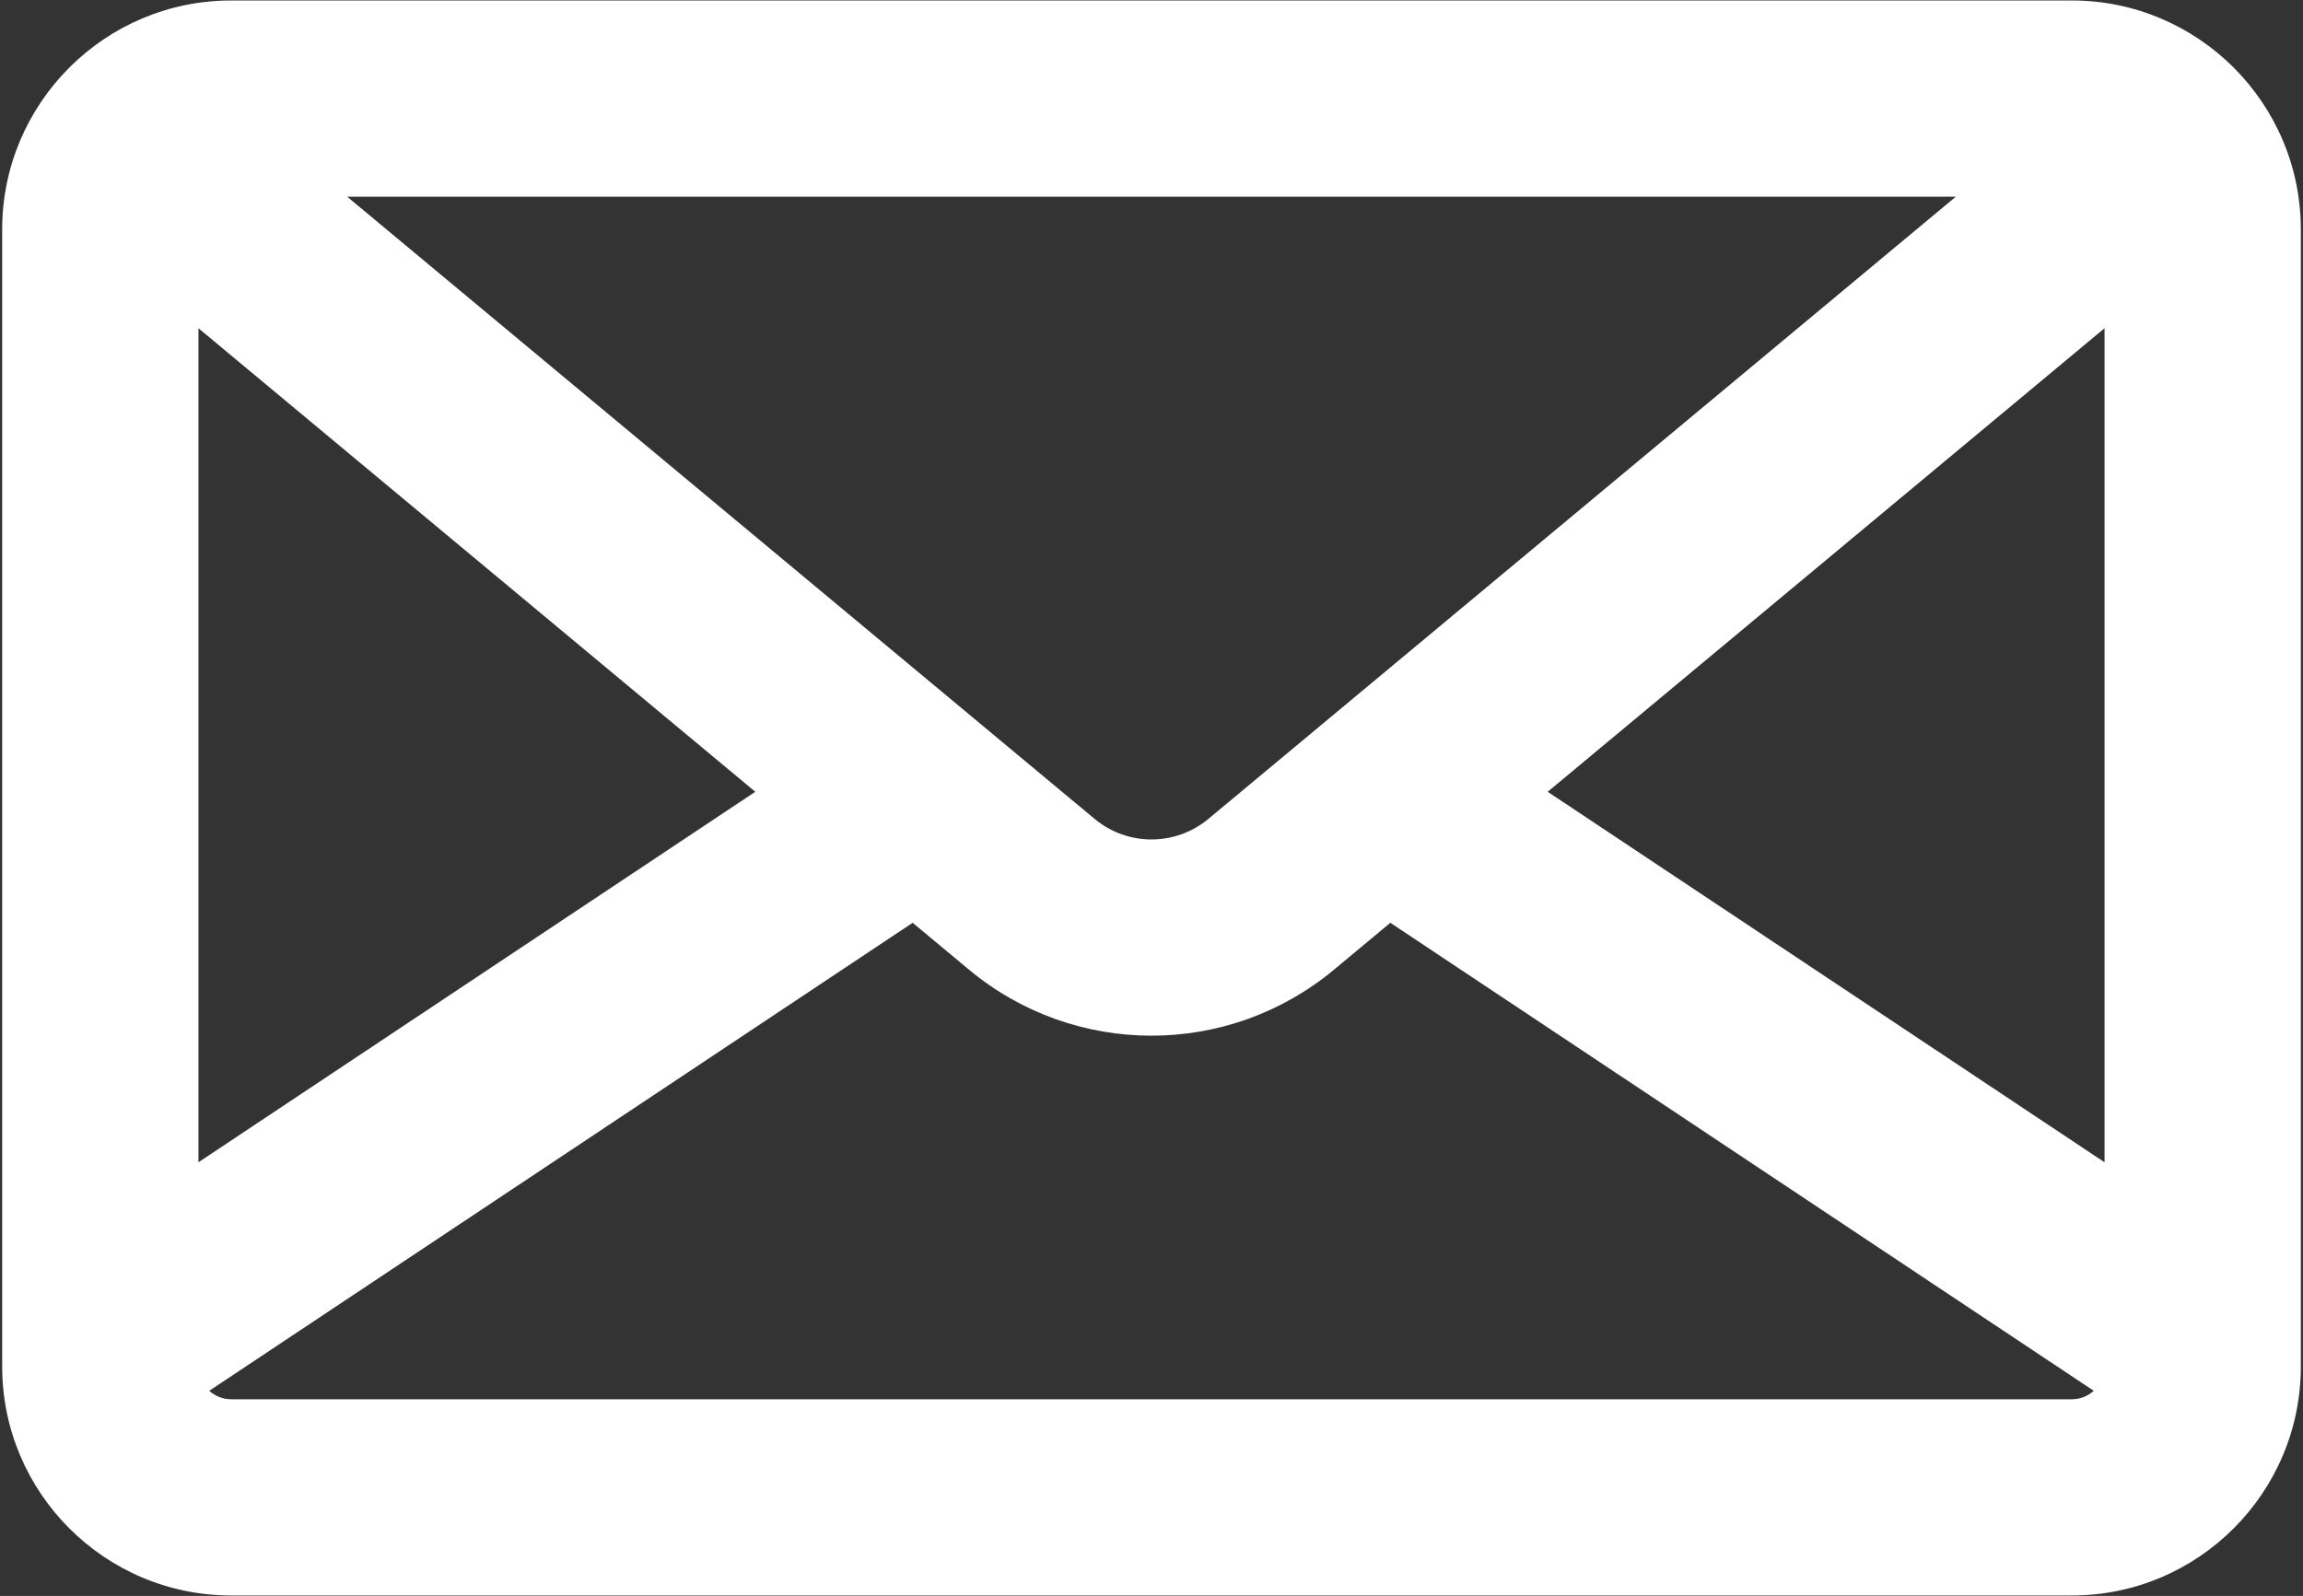
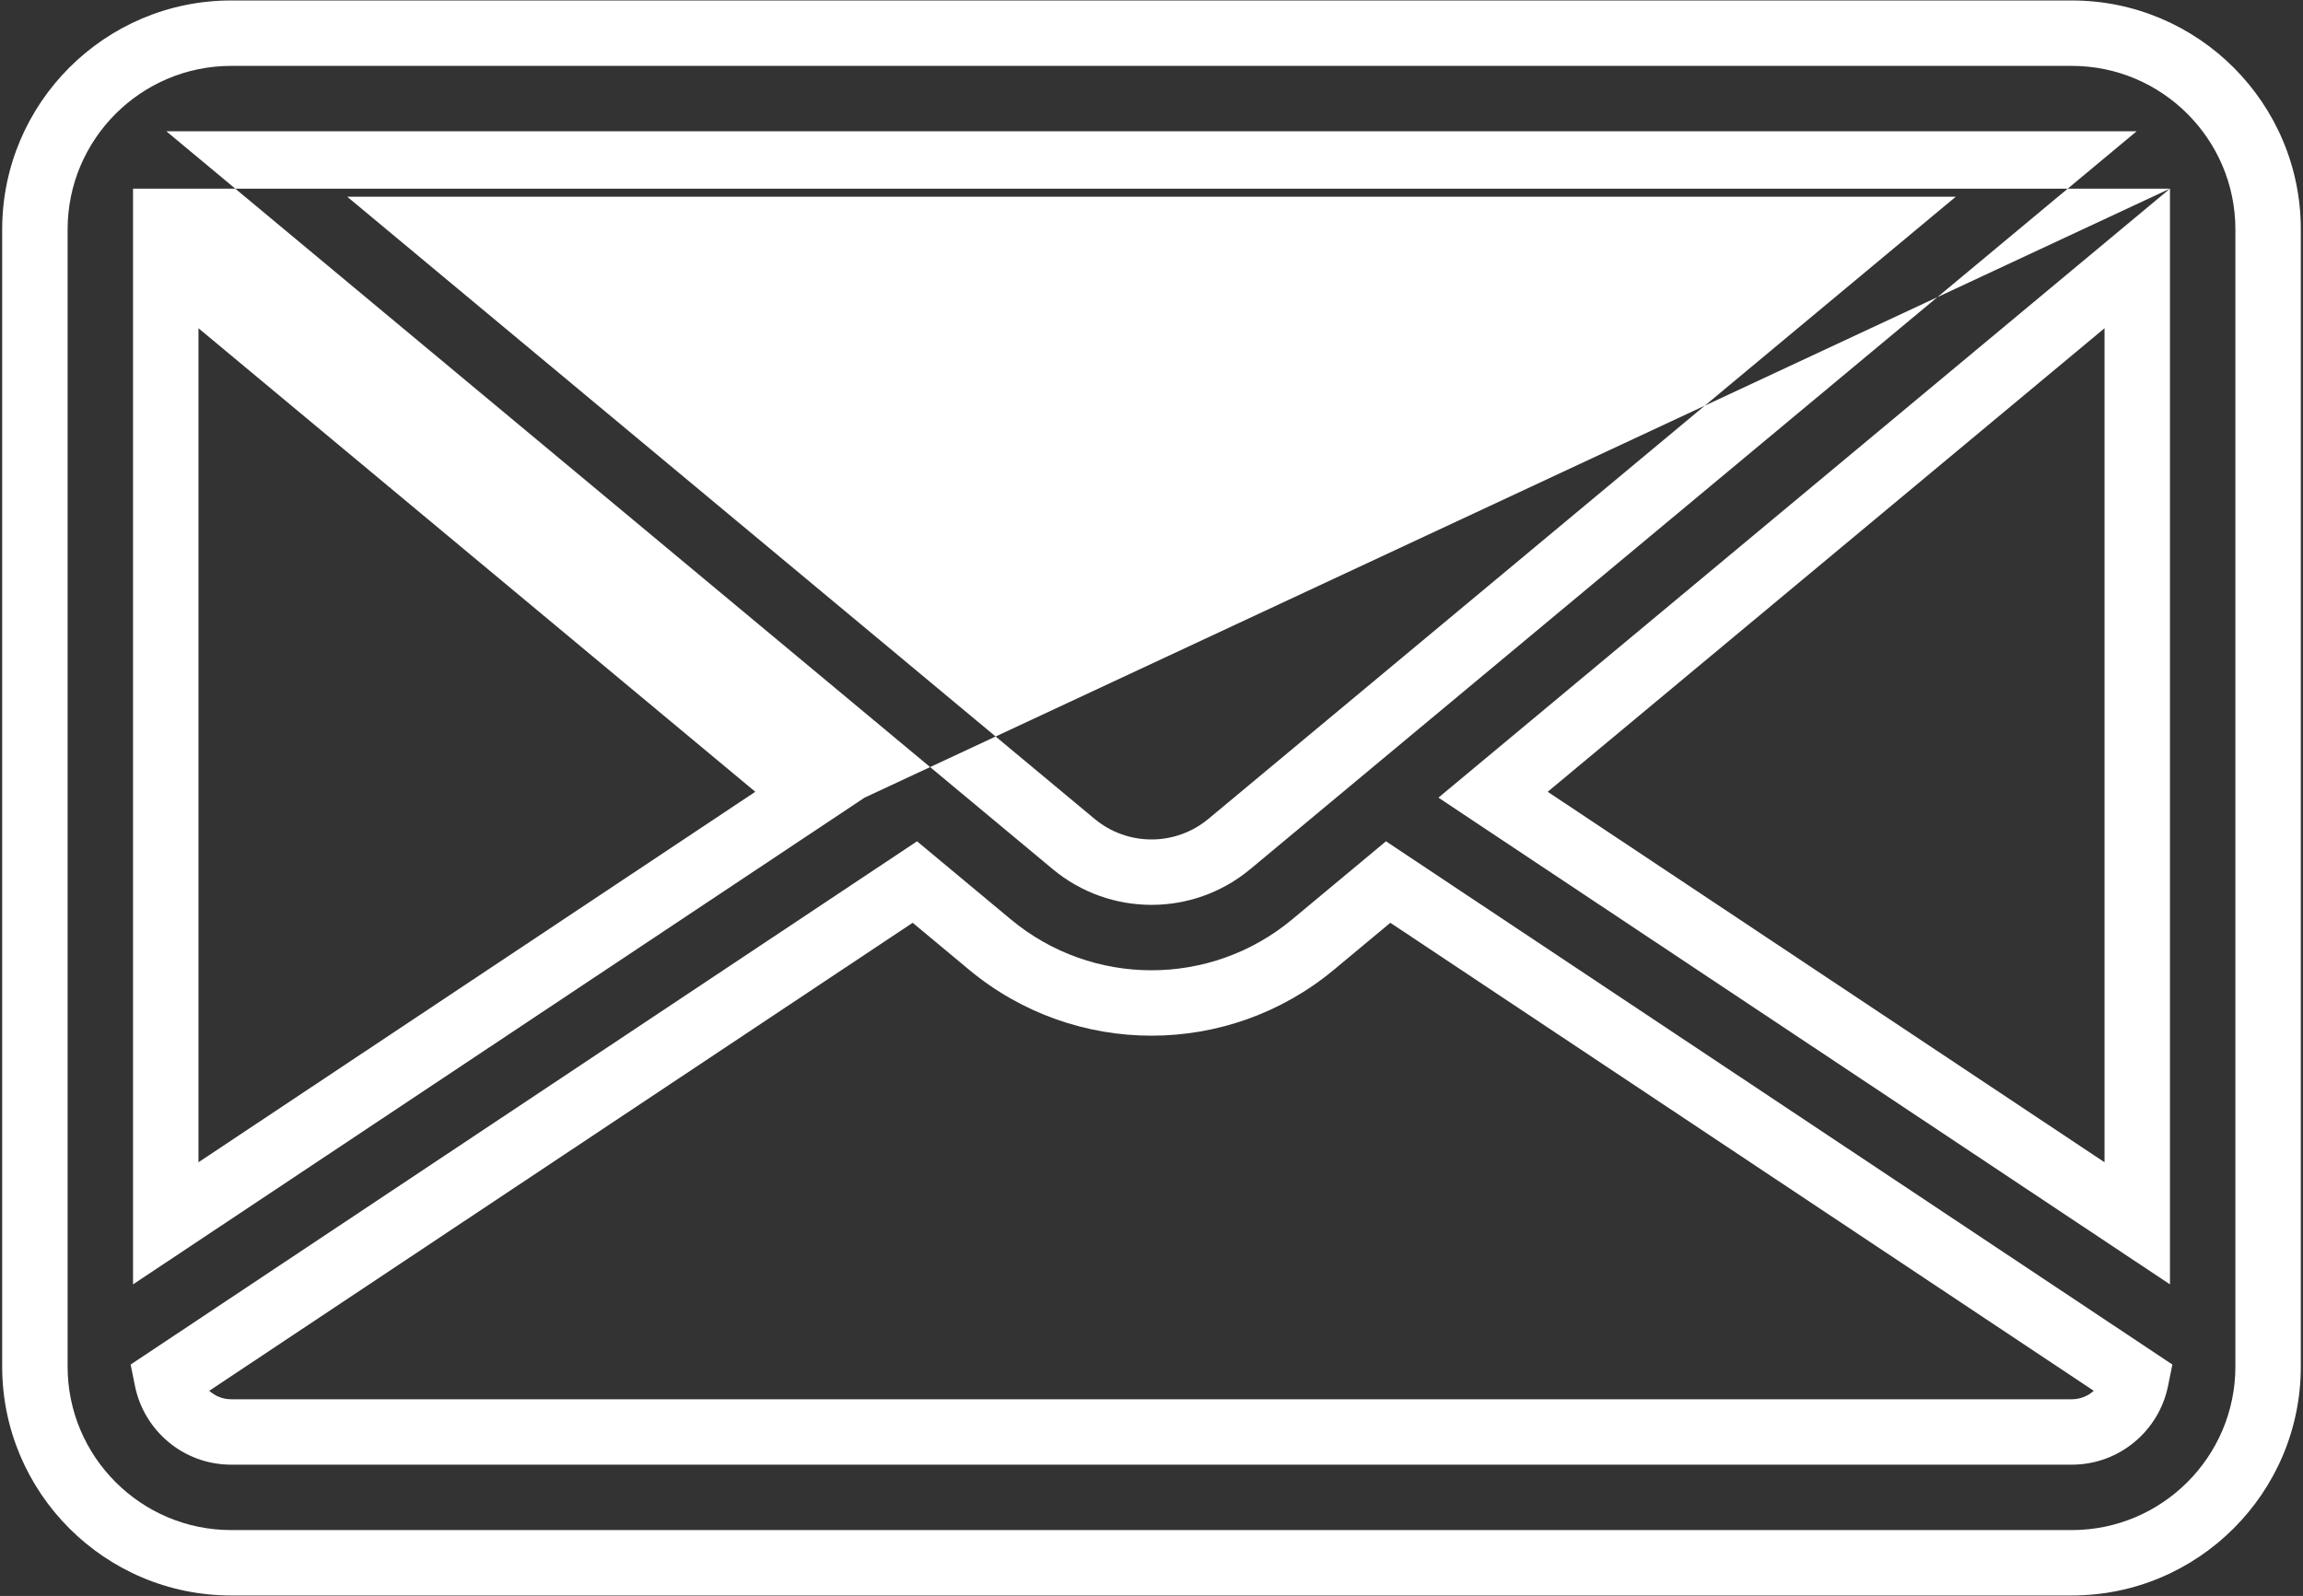
<svg xmlns="http://www.w3.org/2000/svg" width="528" height="366" viewBox="0 0 528 366" fill="none">
  <rect x="0" y="0" width="528" height="366" fill="#333333" stroke="none" />
-   <path d="M475 7.609H53C28.187 7.609 8 27.796 8 52.609V313.391C8 338.204 28.187 358.391 53 358.391H475C499.813 358.391 520 338.204 520 313.391V52.609C520 27.796 499.813 7.609 475 7.609ZM469.127 37.609L281.854 193.551C271.508 202.165 256.49 202.165 246.146 193.551L58.873 37.609H469.127ZM38 59.267L185.692 182.25L38 280.543V59.267ZM475 328.391H53C45.752 328.391 39.69 323.223 38.301 316.38L209.746 202.279L226.95 216.605C237.684 225.543 250.843 230.012 264.001 230.012C277.159 230.012 290.317 225.543 301.052 216.605L318.256 202.279L489.7 316.379C488.31 323.224 482.248 328.391 475 328.391ZM490 280.543L342.308 182.251L490 59.267V280.543Z" fill="white" />
-   <path fill-rule="evenodd" clip-rule="evenodd" d="M0.5 52.609C0.5 23.654 24.045 0.109 53 0.109H475C503.955 0.109 527.5 23.654 527.5 52.609V313.391C527.5 342.346 503.955 365.891 475 365.891H53C24.045 365.891 0.5 342.346 0.5 313.391V52.609ZM53 15.109C32.329 15.109 15.5 31.938 15.5 52.609V313.391C15.5 334.062 32.329 350.891 53 350.891H475C495.671 350.891 512.5 334.062 512.5 313.391V52.609C512.5 31.938 495.671 15.109 475 15.109H53ZM38.145 30.109H489.855L286.653 199.314C273.527 210.243 254.472 210.244 241.347 199.314V199.314L38.145 30.109ZM79.6 45.109L250.945 187.787C258.508 194.085 269.489 194.086 277.055 187.787V187.787L448.4 45.109H79.6ZM497.5 43.262V294.543L329.781 182.923L497.5 43.262ZM30.5 43.262L198.219 182.922L30.5 294.543V43.262ZM45.5 75.272V266.542L173.165 181.578L45.5 75.272ZM354.835 181.579L482.5 266.542V75.272L354.835 181.579ZM210.247 192.936L231.749 210.841V210.841C241.094 218.622 252.541 222.512 264.001 222.512C275.46 222.512 286.907 218.623 296.253 210.841V210.841L317.755 192.936L498.054 312.929L497.05 317.871C494.966 328.135 485.892 335.891 475 335.891H53C42.108 335.891 33.034 328.134 30.951 317.872L29.948 312.93L210.247 192.936ZM47.976 318.95C49.31 320.156 51.076 320.891 53 320.891H475C476.924 320.891 478.691 320.156 480.025 318.949L318.757 211.621L305.851 222.368C293.727 232.463 278.858 237.512 264.001 237.512C249.145 237.512 234.274 232.463 222.151 222.368L209.245 211.621L47.976 318.95Z" fill="white" />
+   <path fill-rule="evenodd" clip-rule="evenodd" d="M0.5 52.609C0.5 23.654 24.045 0.109 53 0.109H475C503.955 0.109 527.5 23.654 527.5 52.609V313.391C527.5 342.346 503.955 365.891 475 365.891H53C24.045 365.891 0.5 342.346 0.5 313.391V52.609ZM53 15.109C32.329 15.109 15.5 31.938 15.5 52.609V313.391C15.5 334.062 32.329 350.891 53 350.891H475C495.671 350.891 512.5 334.062 512.5 313.391V52.609C512.5 31.938 495.671 15.109 475 15.109H53ZM38.145 30.109H489.855L286.653 199.314C273.527 210.243 254.472 210.244 241.347 199.314V199.314L38.145 30.109ZM79.6 45.109L250.945 187.787C258.508 194.085 269.489 194.086 277.055 187.787V187.787L448.4 45.109H79.6ZM497.5 43.262V294.543L329.781 182.923L497.5 43.262ZL198.219 182.922L30.5 294.543V43.262ZM45.5 75.272V266.542L173.165 181.578L45.5 75.272ZM354.835 181.579L482.5 266.542V75.272L354.835 181.579ZM210.247 192.936L231.749 210.841V210.841C241.094 218.622 252.541 222.512 264.001 222.512C275.46 222.512 286.907 218.623 296.253 210.841V210.841L317.755 192.936L498.054 312.929L497.05 317.871C494.966 328.135 485.892 335.891 475 335.891H53C42.108 335.891 33.034 328.134 30.951 317.872L29.948 312.93L210.247 192.936ZM47.976 318.95C49.31 320.156 51.076 320.891 53 320.891H475C476.924 320.891 478.691 320.156 480.025 318.949L318.757 211.621L305.851 222.368C293.727 232.463 278.858 237.512 264.001 237.512C249.145 237.512 234.274 232.463 222.151 222.368L209.245 211.621L47.976 318.95Z" fill="white" />
</svg>